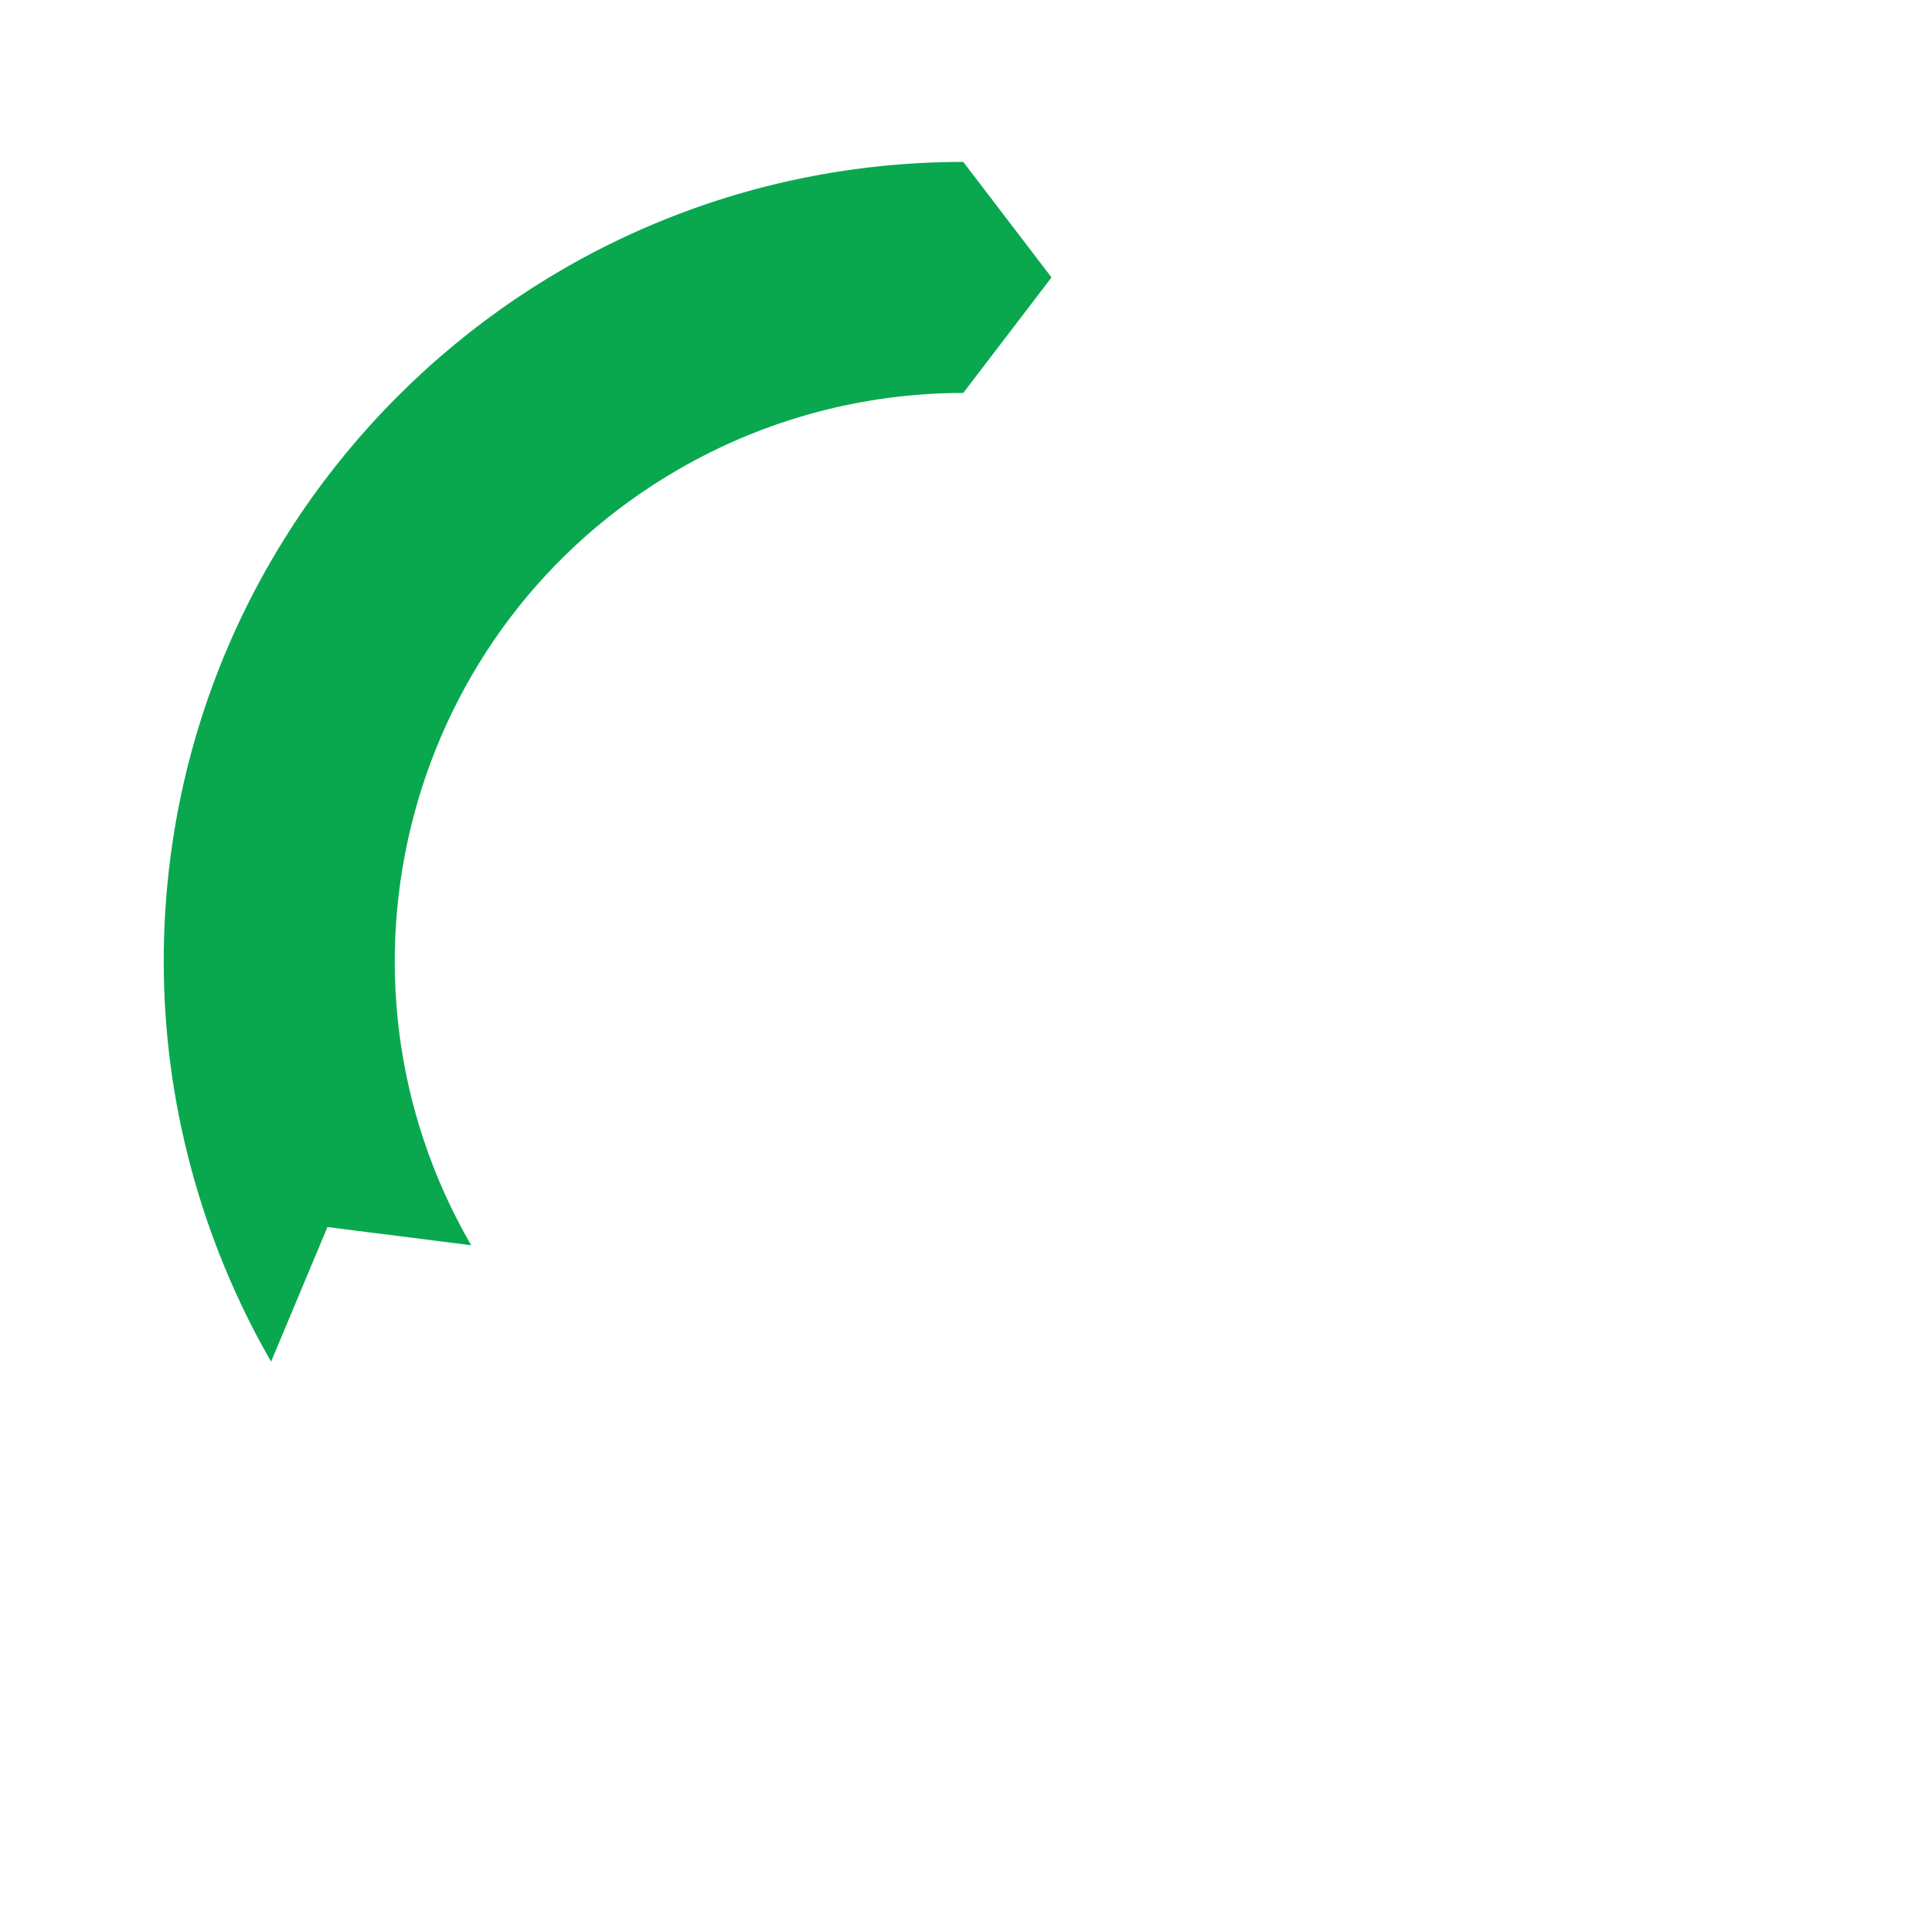
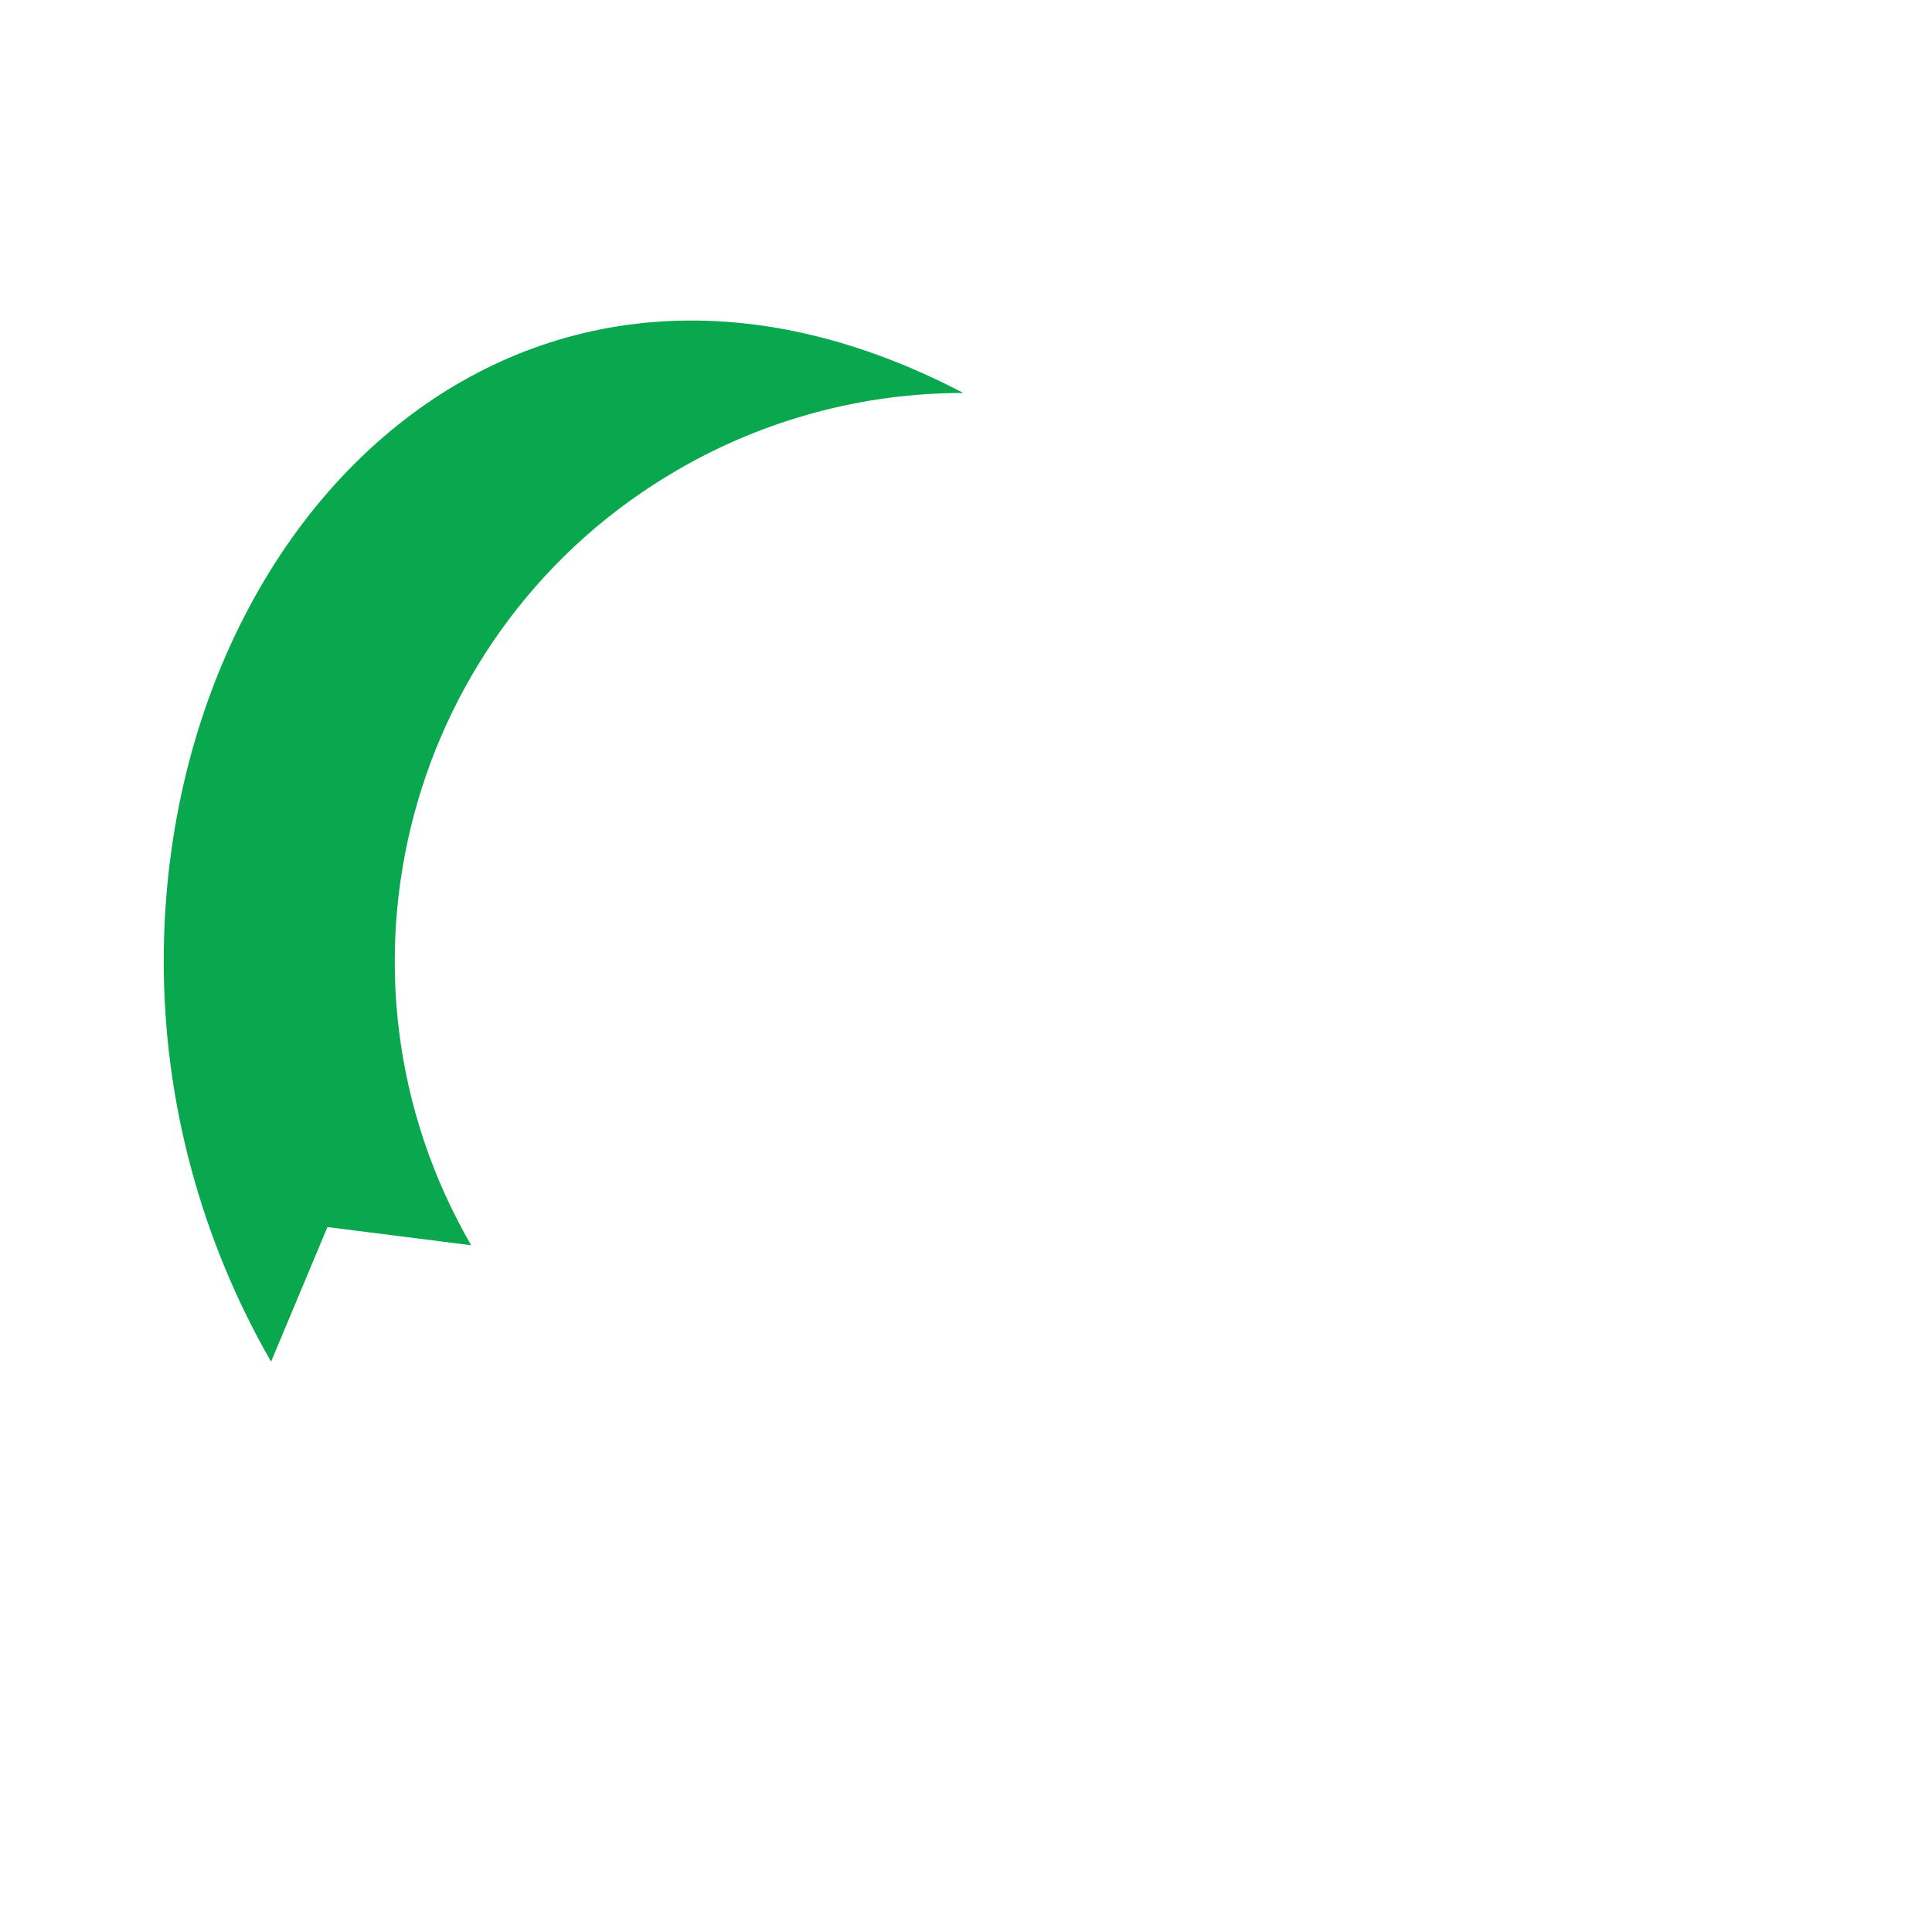
<svg xmlns="http://www.w3.org/2000/svg" viewBox="0 0 212.4 212.4">
-   <path d="M36 134.9l15.8 2c-17.3-29.9-7-68.1 22.8-85.3 9.5-5.5 20.3-8.4 31.3-8.4l9.7-12.7-9.7-12.7C57.4 17.8 18 57.1 18 105.7c0 15.4 4.1 30.6 11.8 44l6.2-14.8z" fill="#09a84e" />
+   <path d="M36 134.9l15.8 2c-17.3-29.9-7-68.1 22.8-85.3 9.5-5.5 20.3-8.4 31.3-8.4C57.4 17.8 18 57.1 18 105.7c0 15.4 4.1 30.6 11.8 44l6.2-14.8z" fill="#09a84e" />
</svg>